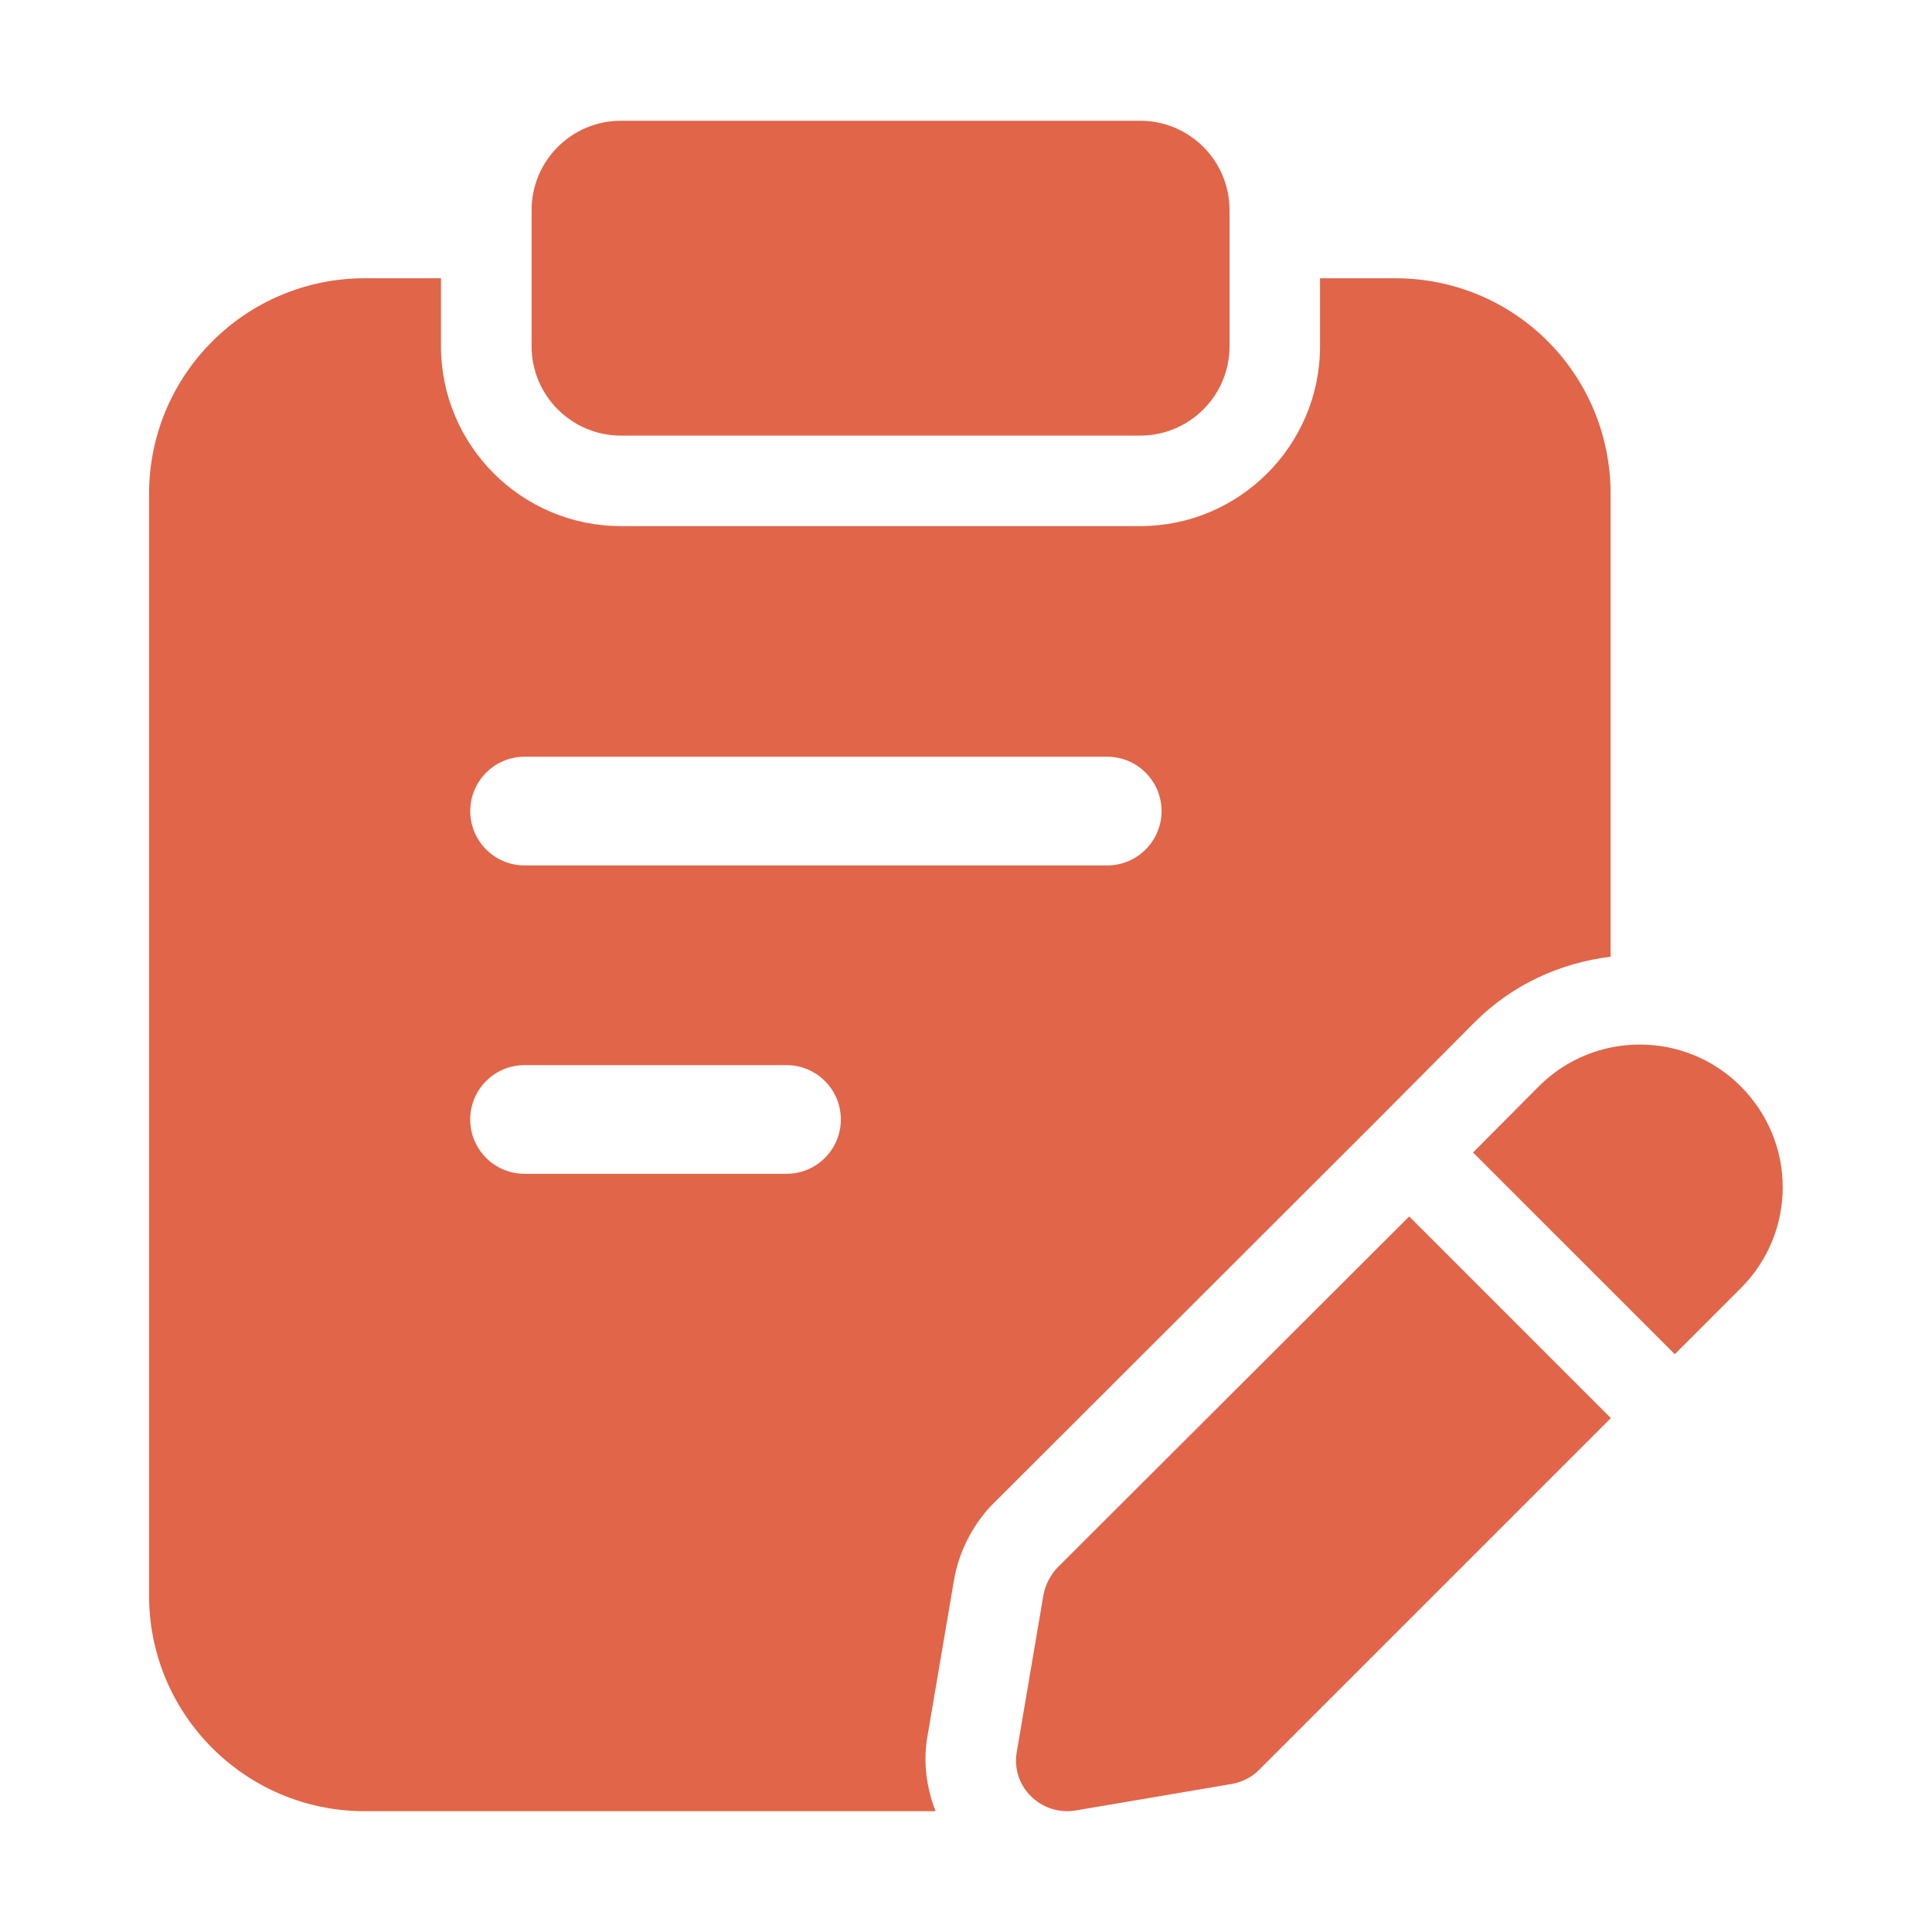
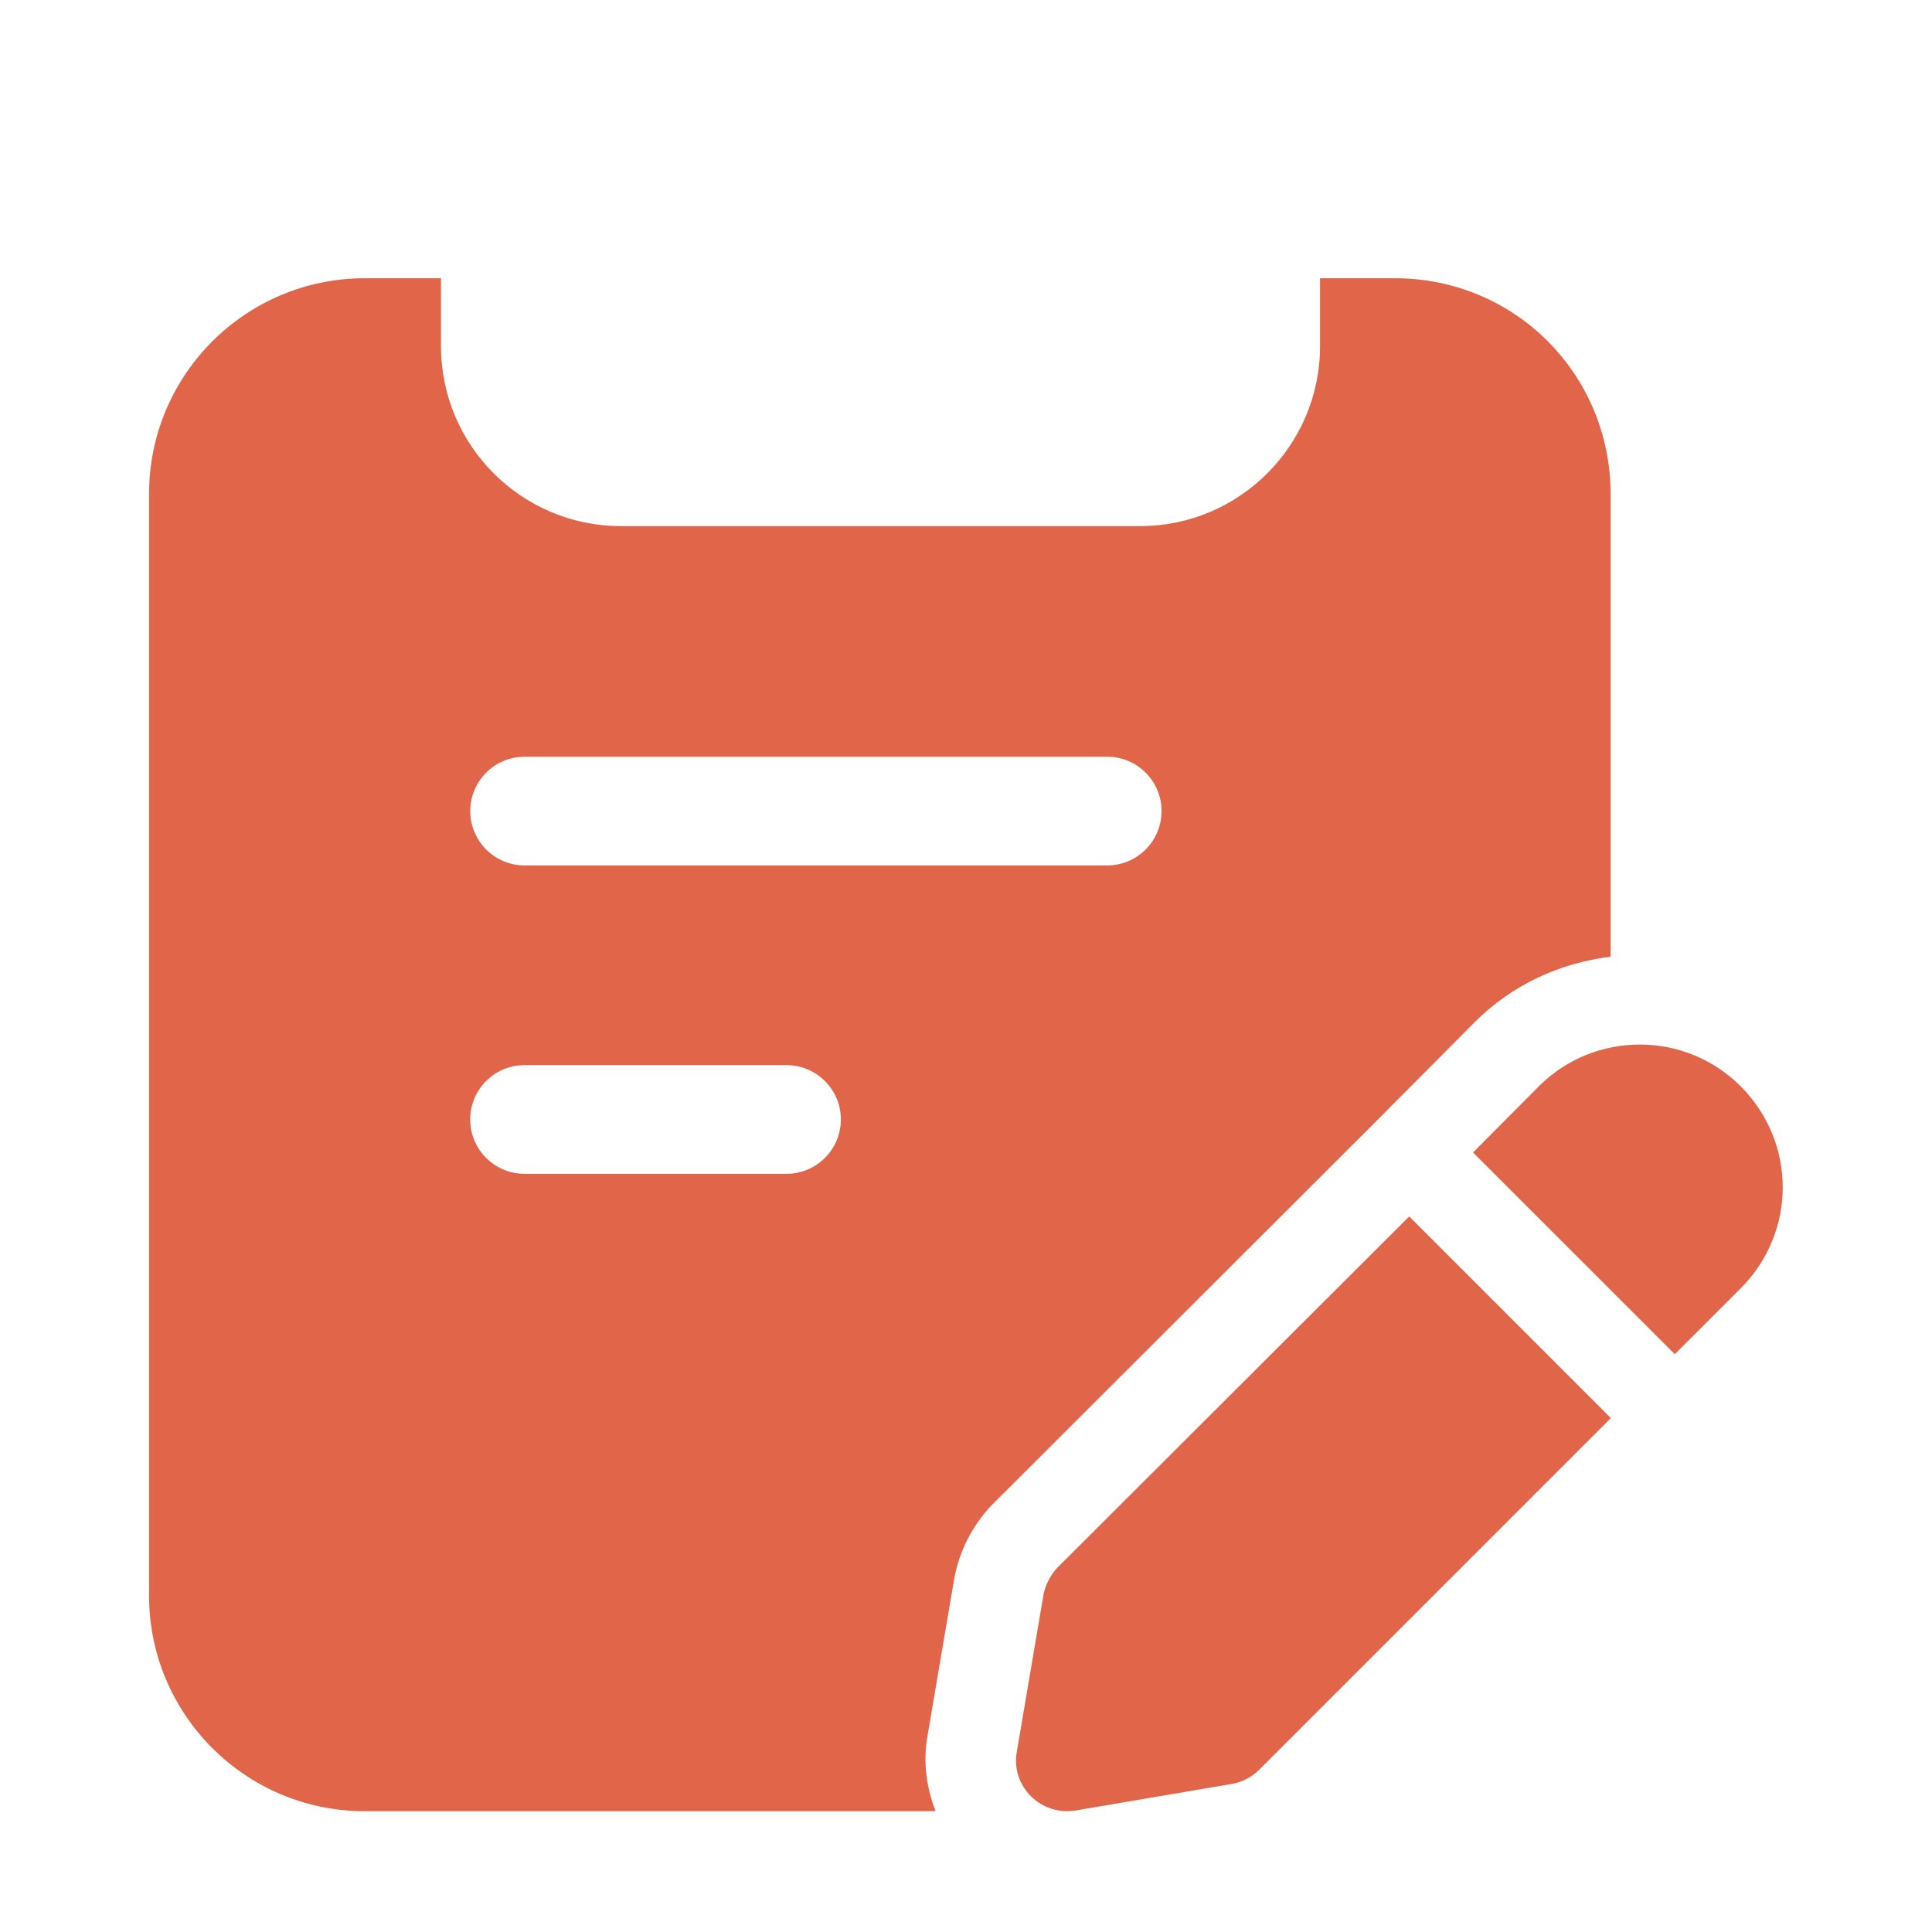
<svg xmlns="http://www.w3.org/2000/svg" width="32" height="32" viewBox="0 0 32 32" fill="none">
-   <path d="M18.885 7.215H10.285C9.468 7.215 8.805 6.552 8.805 5.735V3.48C8.805 2.663 9.468 2 10.285 2H18.885C19.702 2 20.365 2.663 20.365 3.48V5.735C20.365 6.553 19.702 7.215 18.885 7.215Z" fill="#E16549" />
  <path d="M28.83 17.991C27.91 17.071 26.41 17.071 25.49 17.991L24.398 19.089L27.74 22.43L28.83 21.34C29.76 20.411 29.76 18.921 28.83 17.991Z" fill="#E16549" />
  <path d="M23.341 20.148L17.511 25.968C17.391 26.098 17.311 26.258 17.281 26.428L16.841 29.018C16.741 29.588 17.241 30.078 17.811 29.988L20.401 29.548C20.571 29.518 20.731 29.438 20.851 29.318L26.681 23.488L23.341 20.148Z" fill="#E16549" />
  <path d="M23.109 4.609H21.864V5.734C21.864 7.377 20.527 8.714 18.884 8.714H10.284C8.64 8.714 7.304 7.377 7.304 5.734V4.609H6.039C4.069 4.609 2.469 6.209 2.469 8.179V26.429C2.469 28.399 4.069 29.999 6.039 29.999H15.496C15.344 29.608 15.287 29.184 15.361 28.761L15.8 26.178C15.878 25.72 16.088 25.297 16.404 24.952L22.769 18.596L24.424 16.932C25.039 16.316 25.828 15.951 26.677 15.846V8.189C26.679 6.199 25.089 4.609 23.109 4.609ZM13.027 19.442H8.688C8.191 19.442 7.788 19.039 7.788 18.542C7.788 18.045 8.191 17.642 8.688 17.642H13.027C13.524 17.642 13.927 18.045 13.927 18.542C13.927 19.039 13.524 19.442 13.027 19.442ZM18.339 14.334H8.689C8.192 14.334 7.789 13.931 7.789 13.434C7.789 12.937 8.192 12.534 8.689 12.534H18.339C18.836 12.534 19.239 12.937 19.239 13.434C19.239 13.931 18.836 14.334 18.339 14.334Z" fill="#E16549" />
</svg>